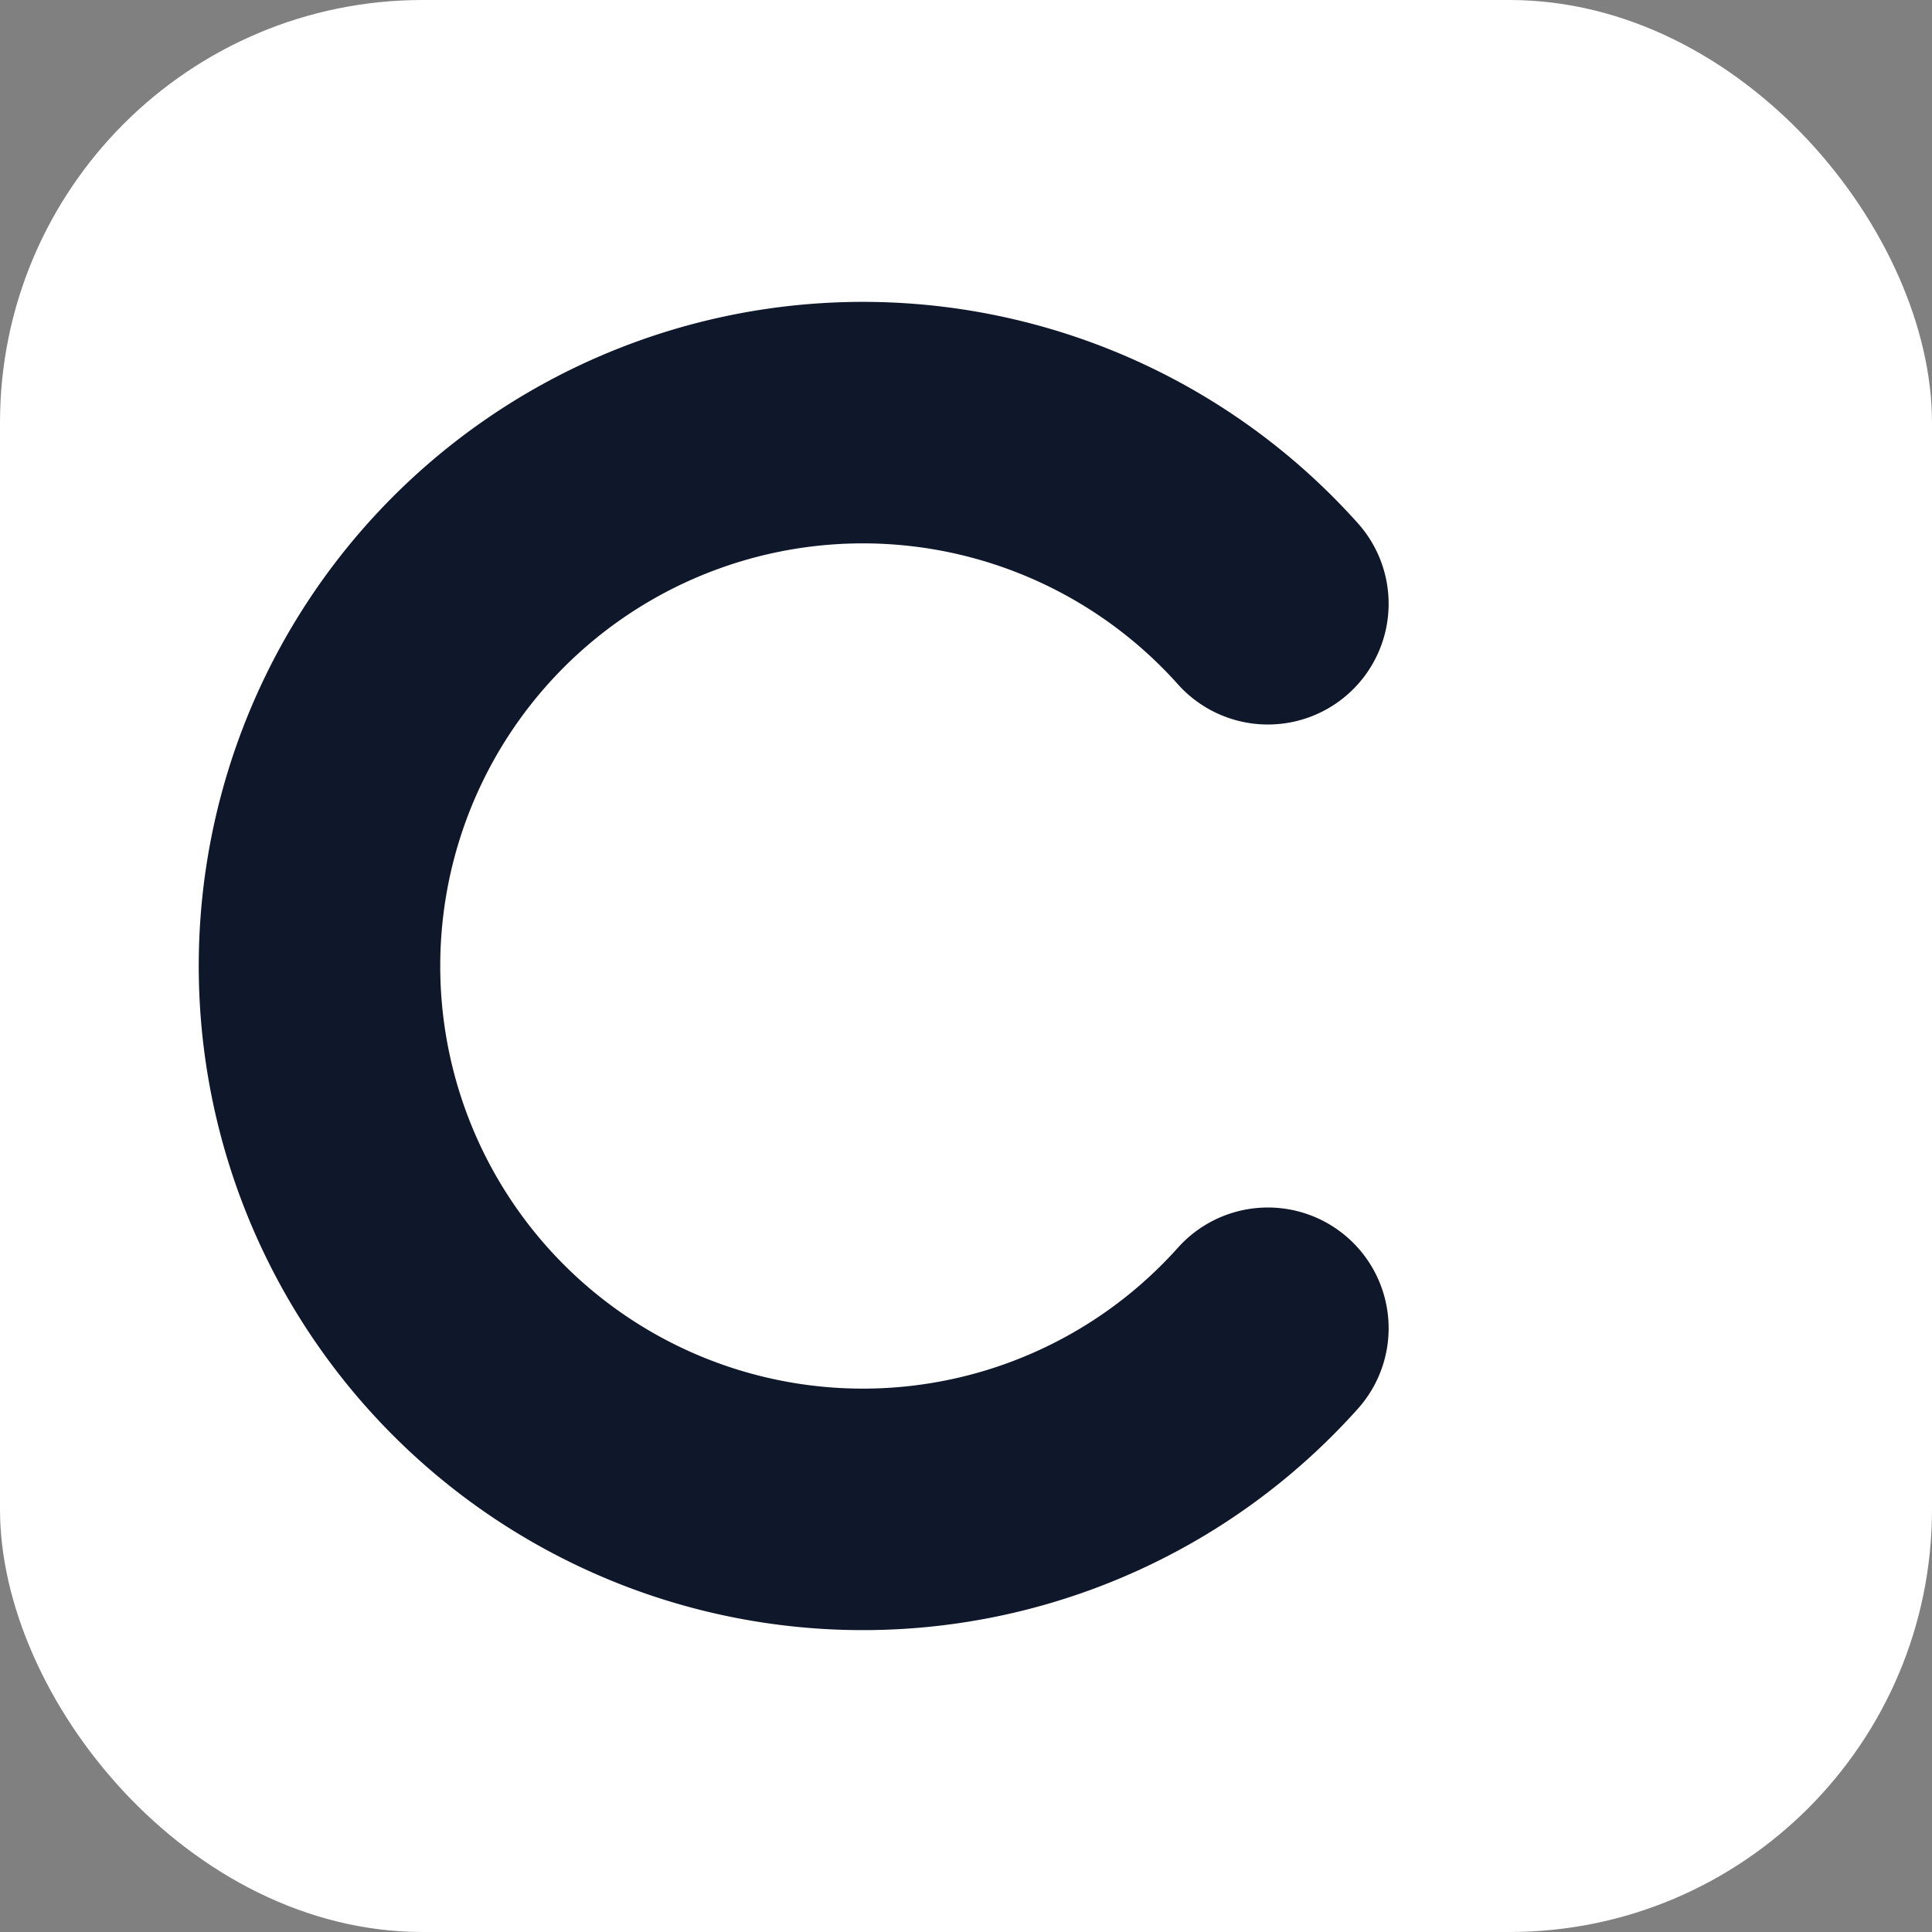
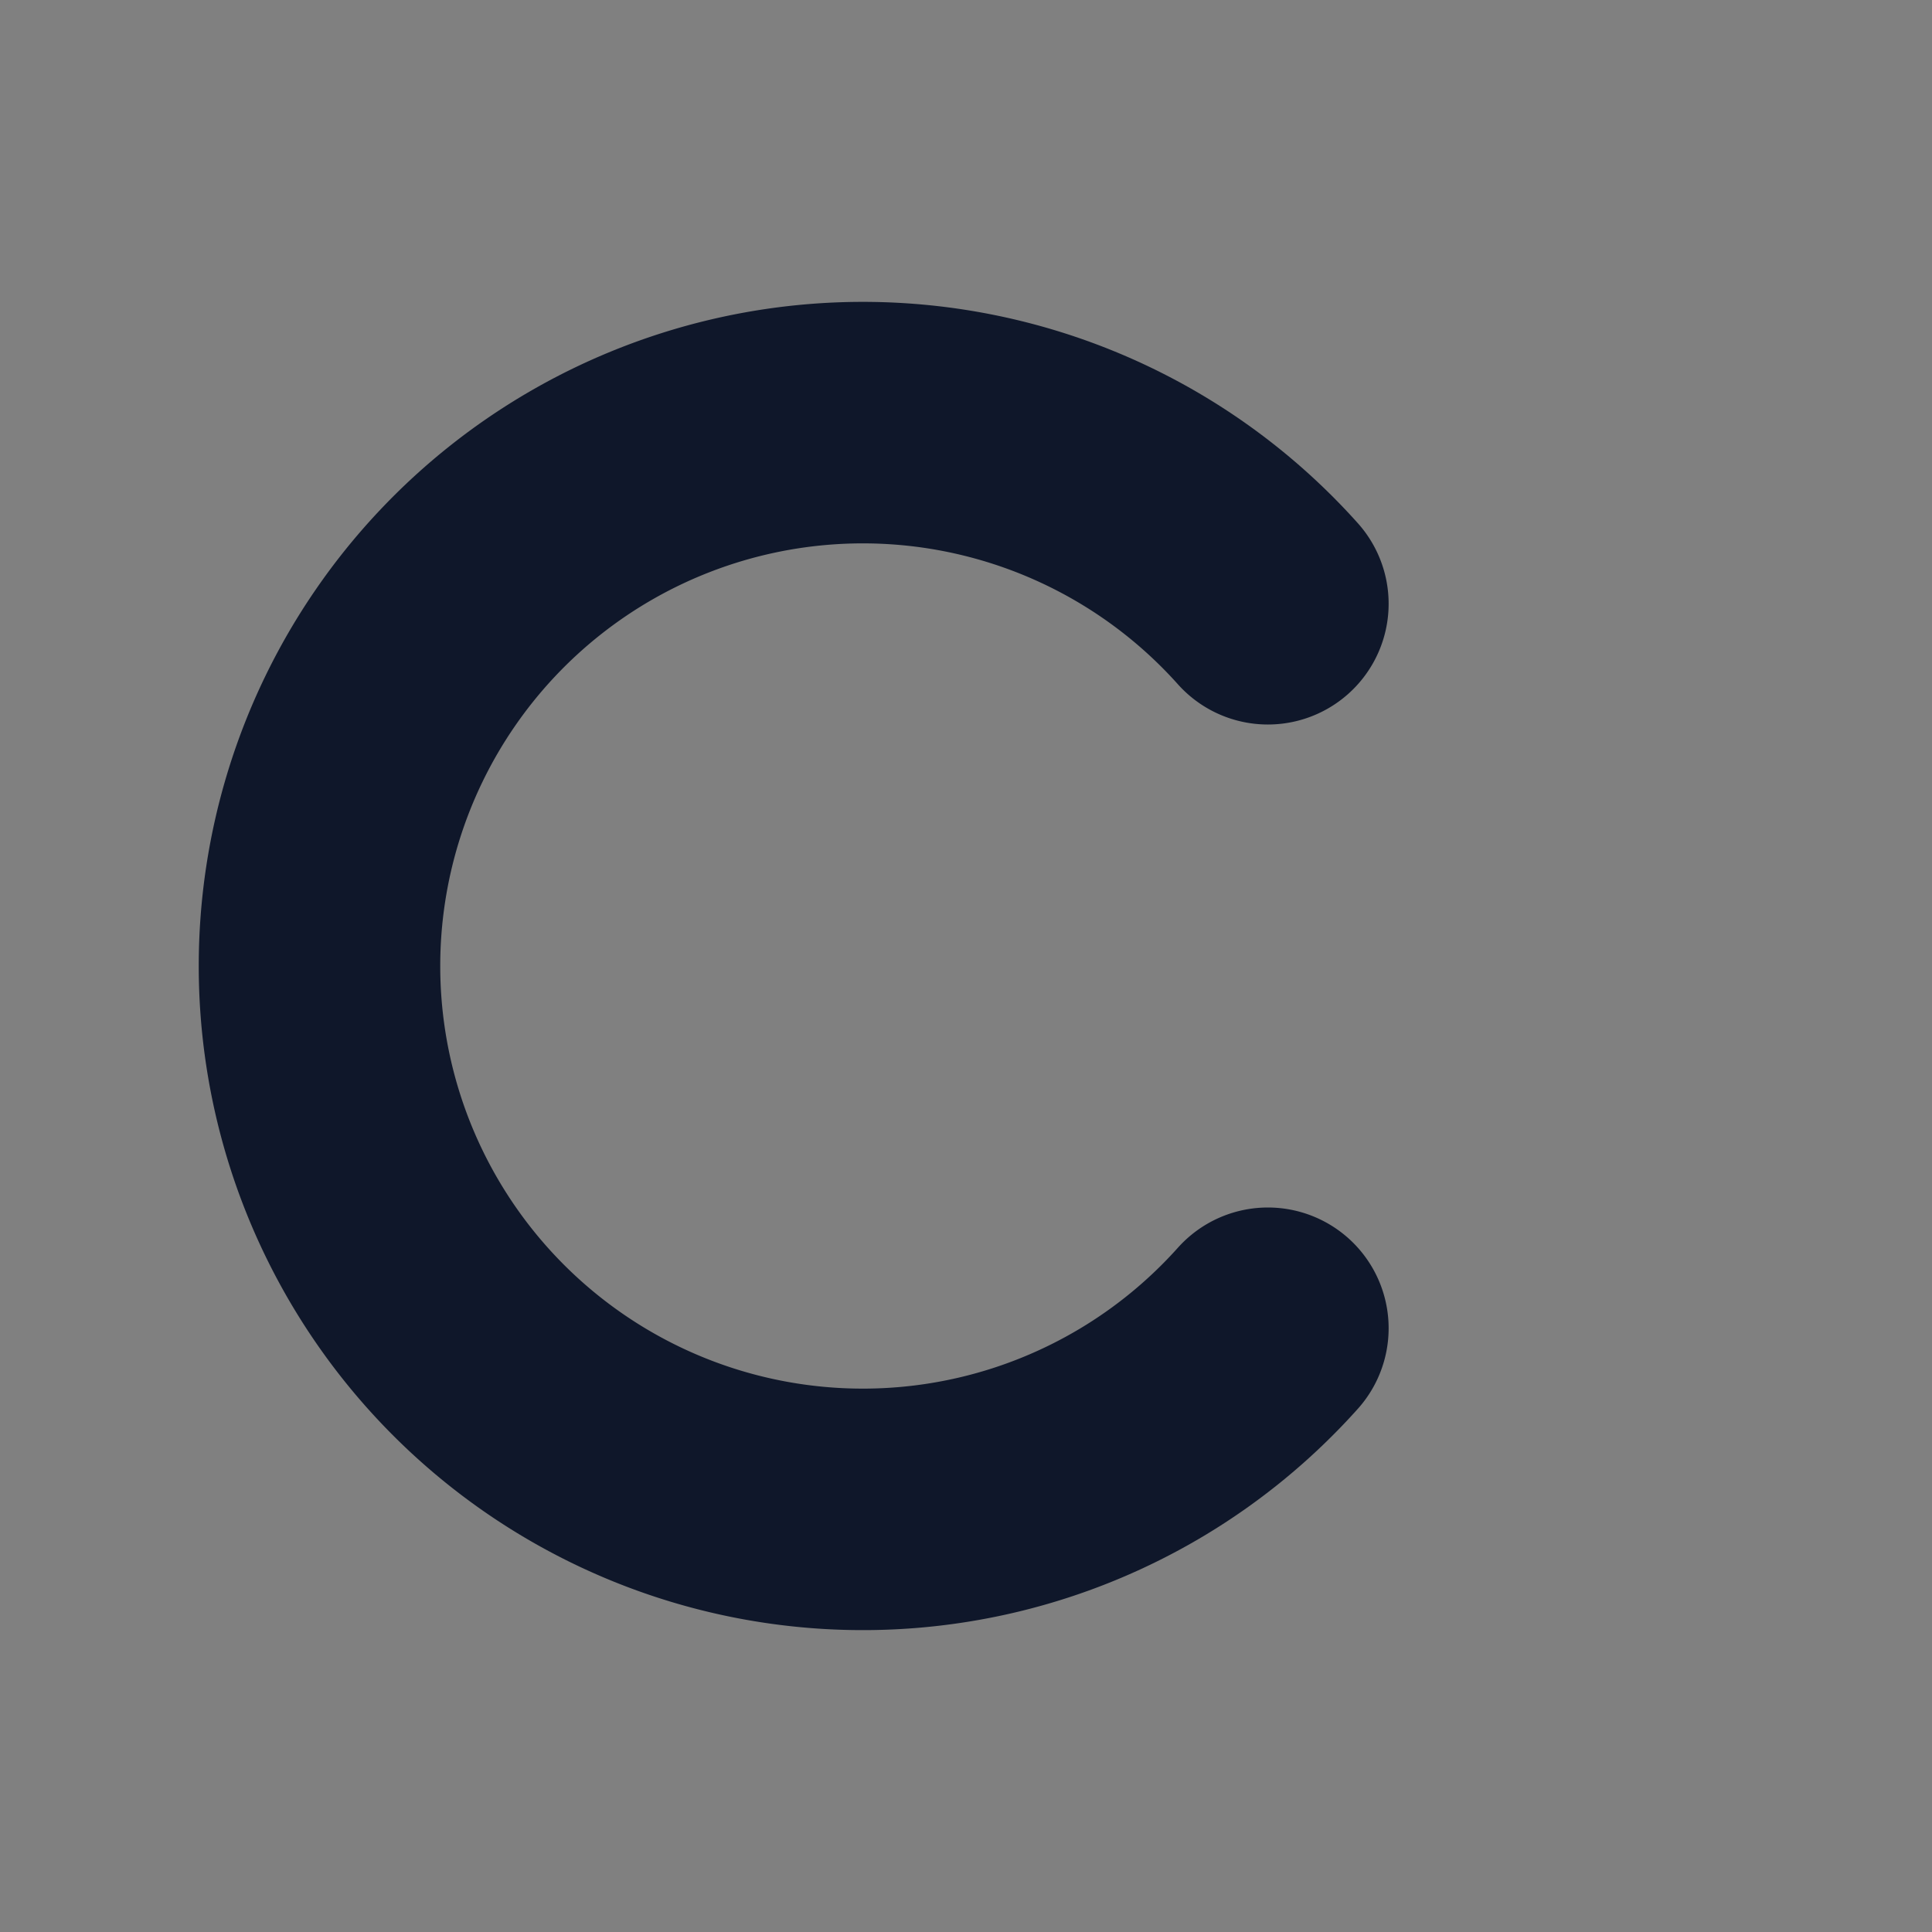
<svg xmlns="http://www.w3.org/2000/svg" viewBox="0 0 64 64">
  <rect x="0" y="0" width="64" height="64" fill="#808080" stroke="none" />
-   <rect width="64" height="64" rx="14" fill="#fff" />
  <path d="M42 20 A18 18 0 1 0 42 44" fill="none" stroke="#0f172a" stroke-width="8" stroke-linecap="round" />
</svg>